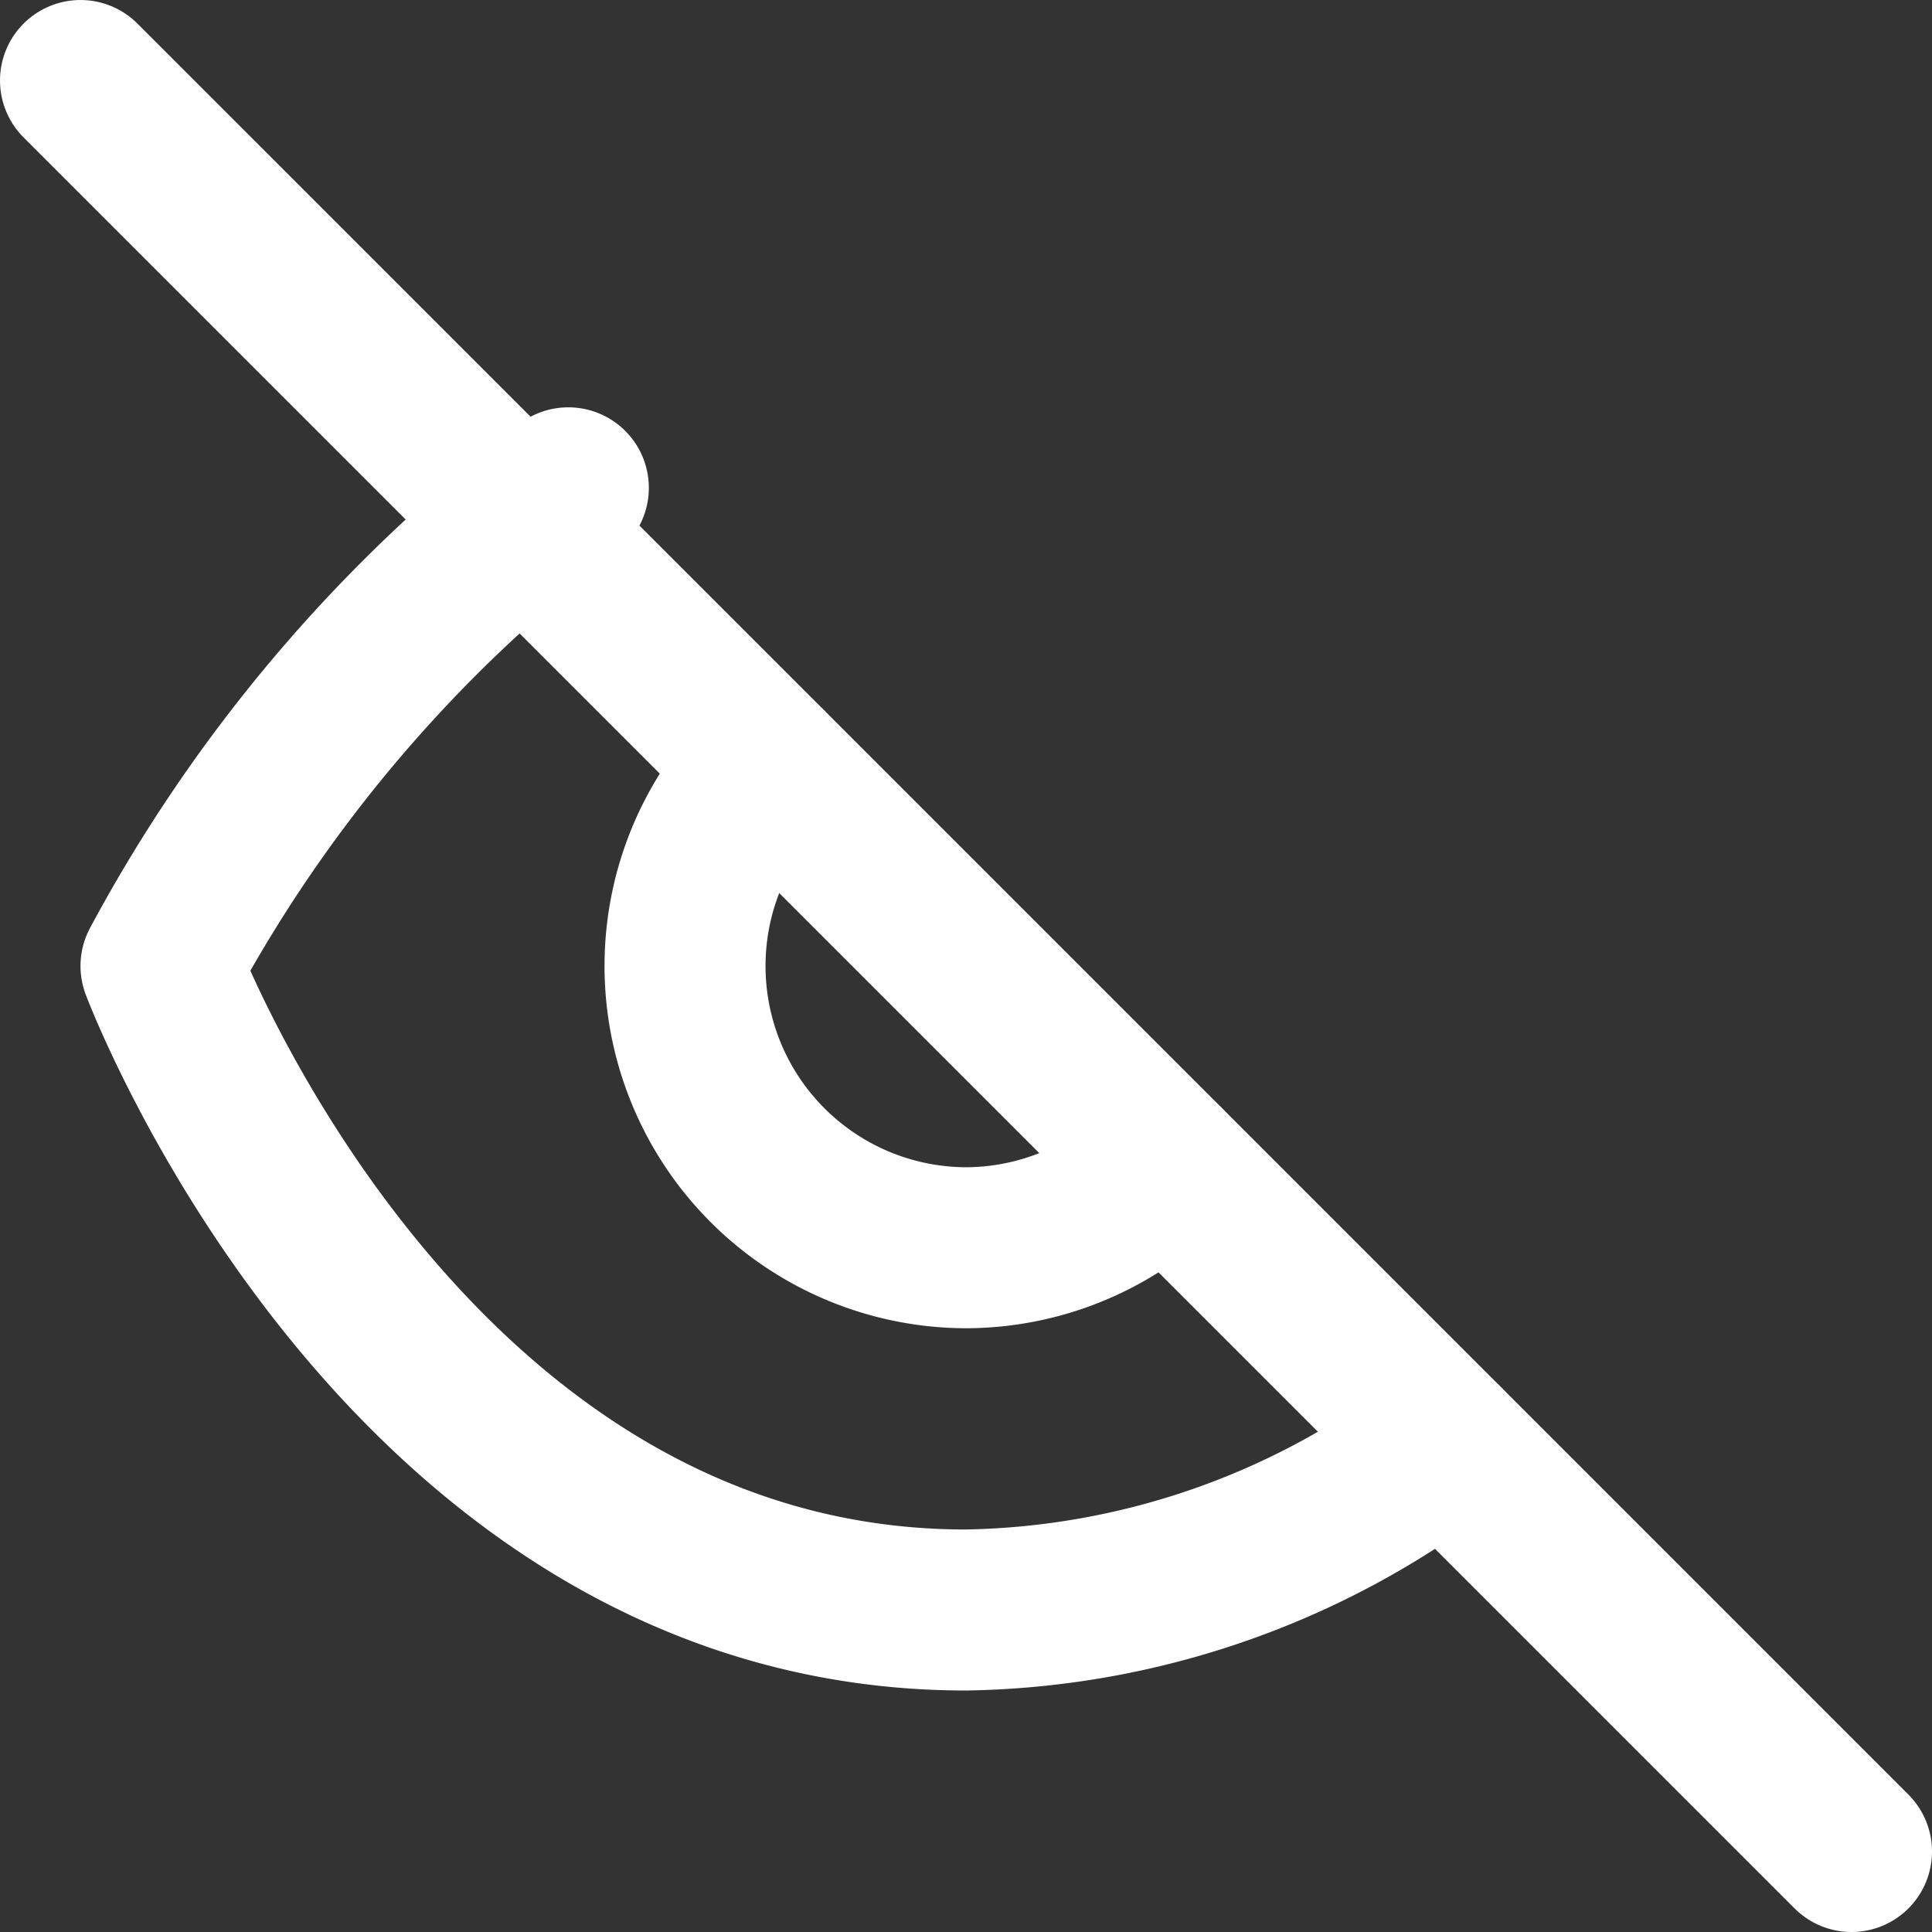
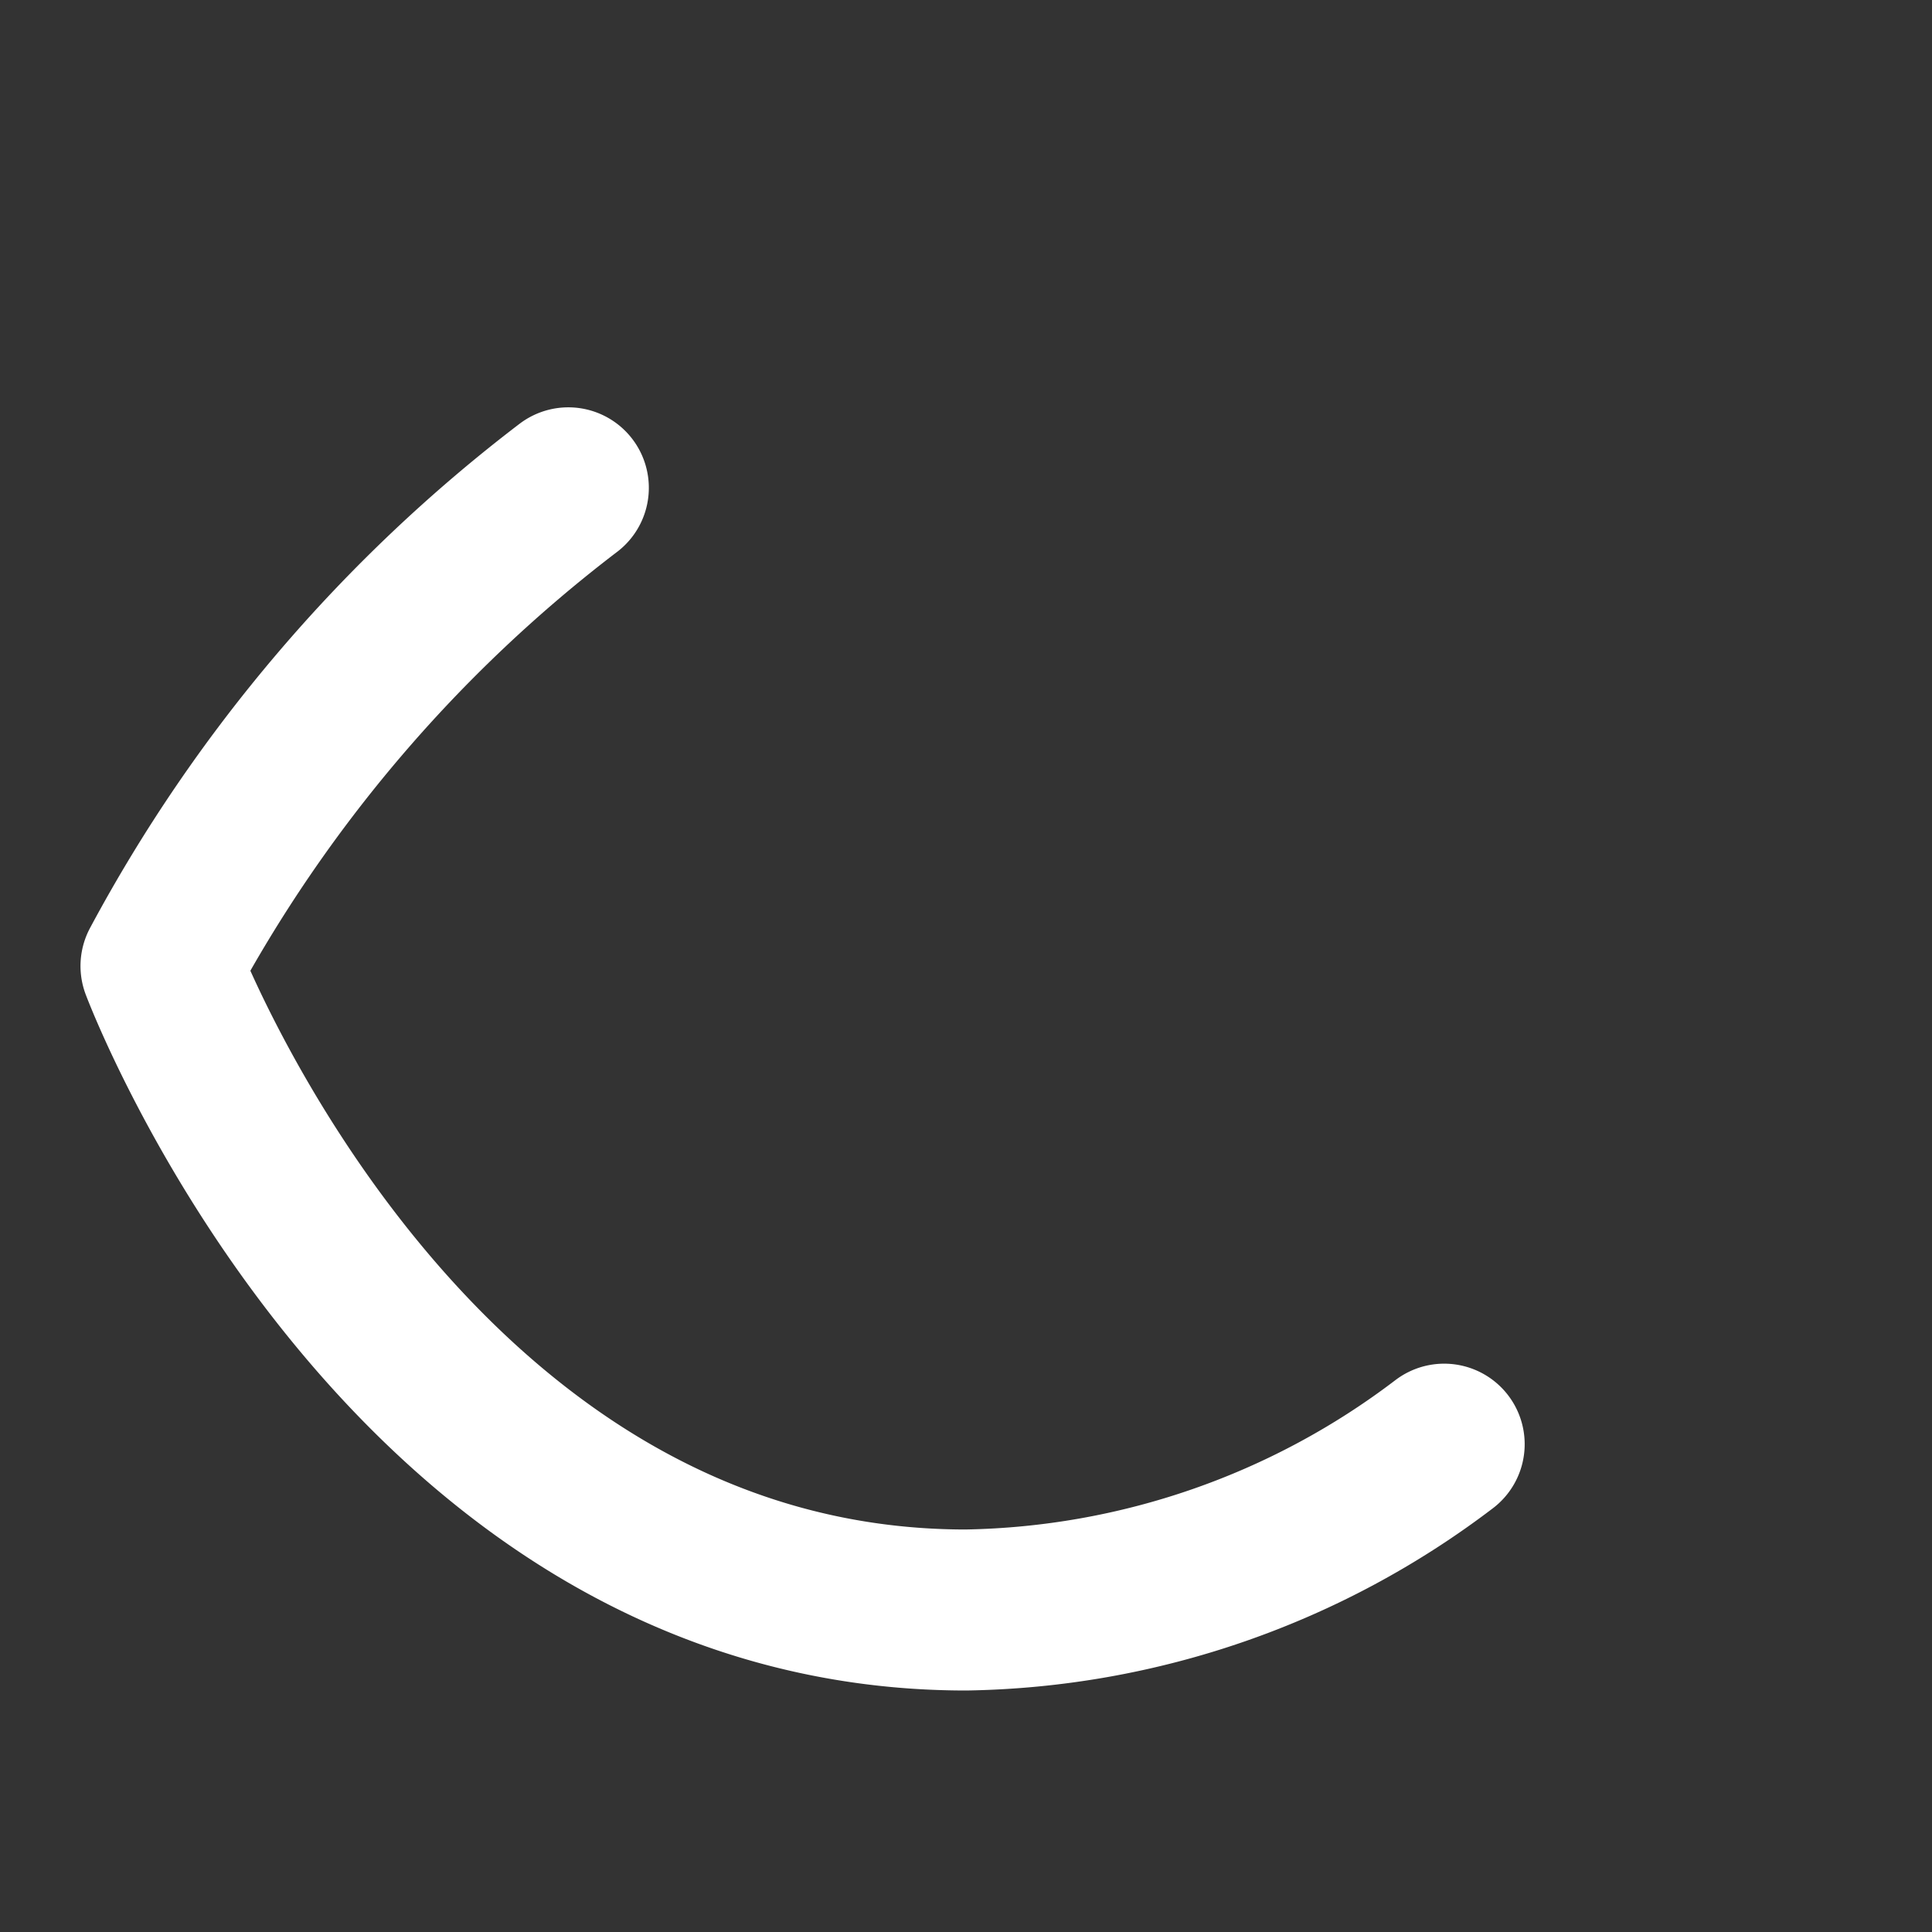
<svg xmlns="http://www.w3.org/2000/svg" width="24" height="24" fill="none" stroke="white" stroke-width="2" stroke-linecap="round" stroke-linejoin="round">
  <rect width="100%" height="100%" fill="#333333" stroke="none" />
  <path d="M17.94 17.94A10.07 10.07 0 0 1 12 20c-7 0-10-8-10-8a18.39 18.39 0 0 1 5.06-5.94" />
-   <path d="M1 1l22 22" />
-   <path d="M9.53 9.53A3.5 3.5 0 0 0 12 15.5a3.5 3.5 0 0 0 2.47-1.03" />
</svg>